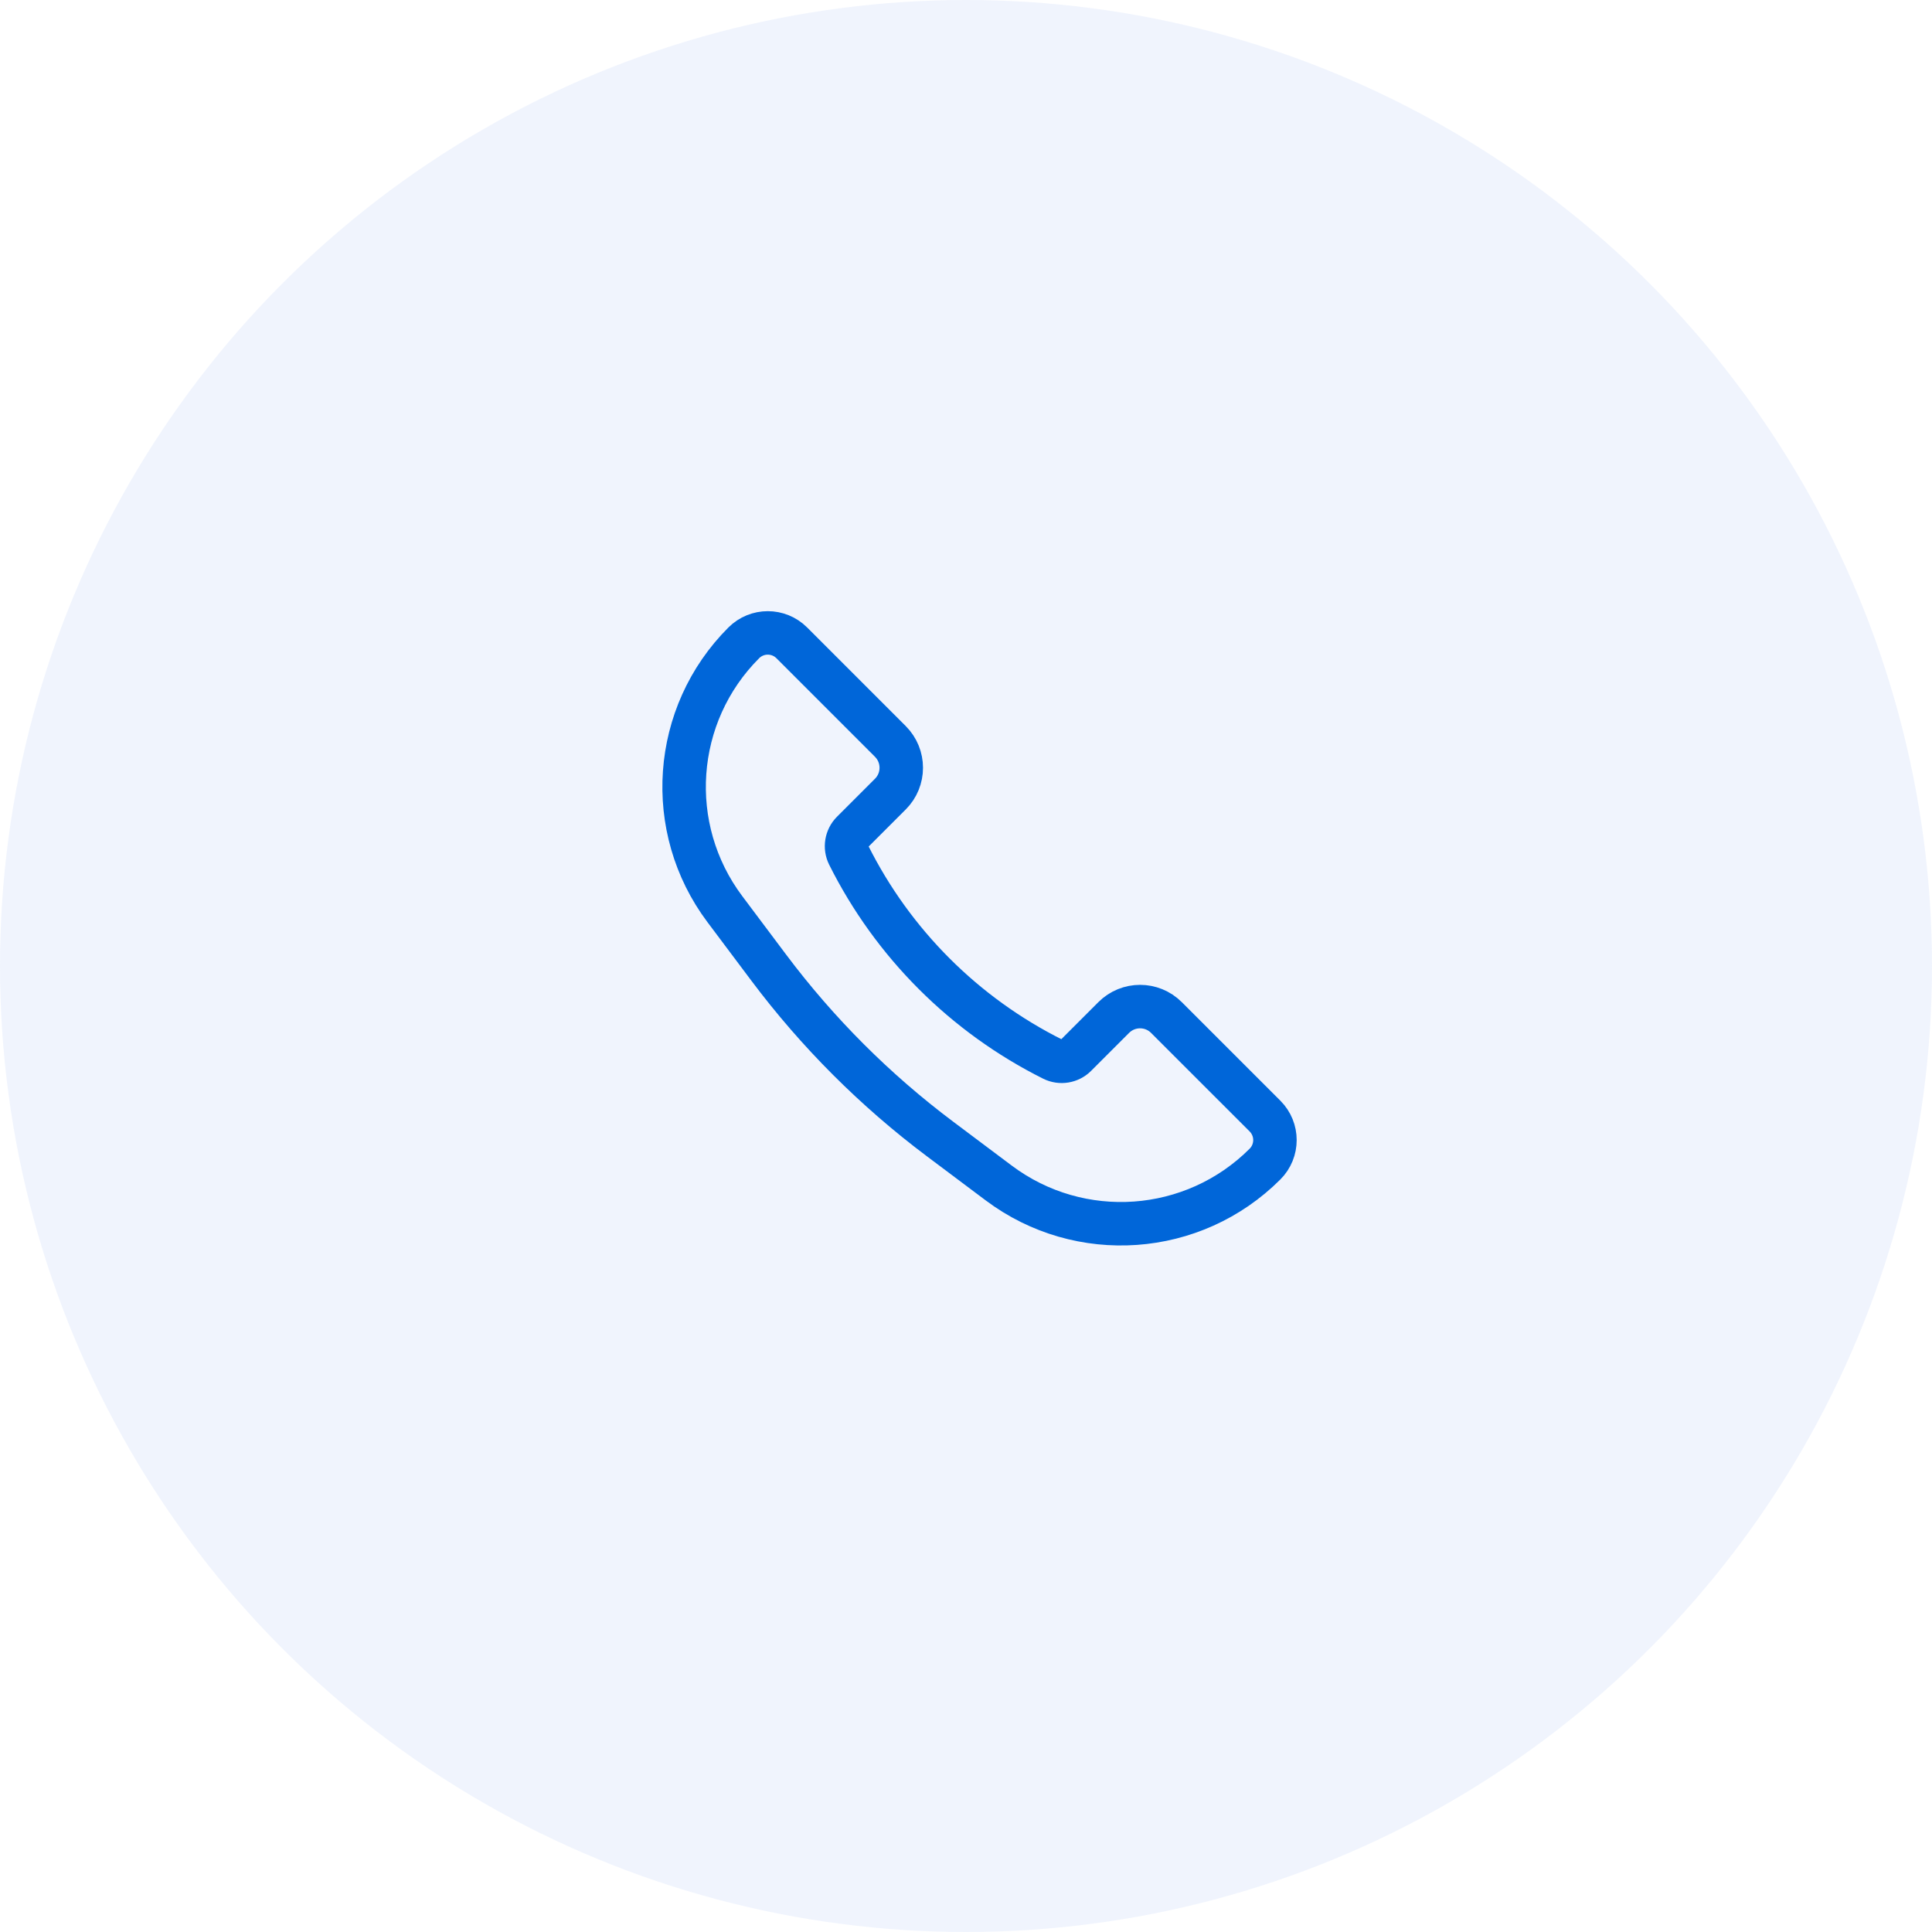
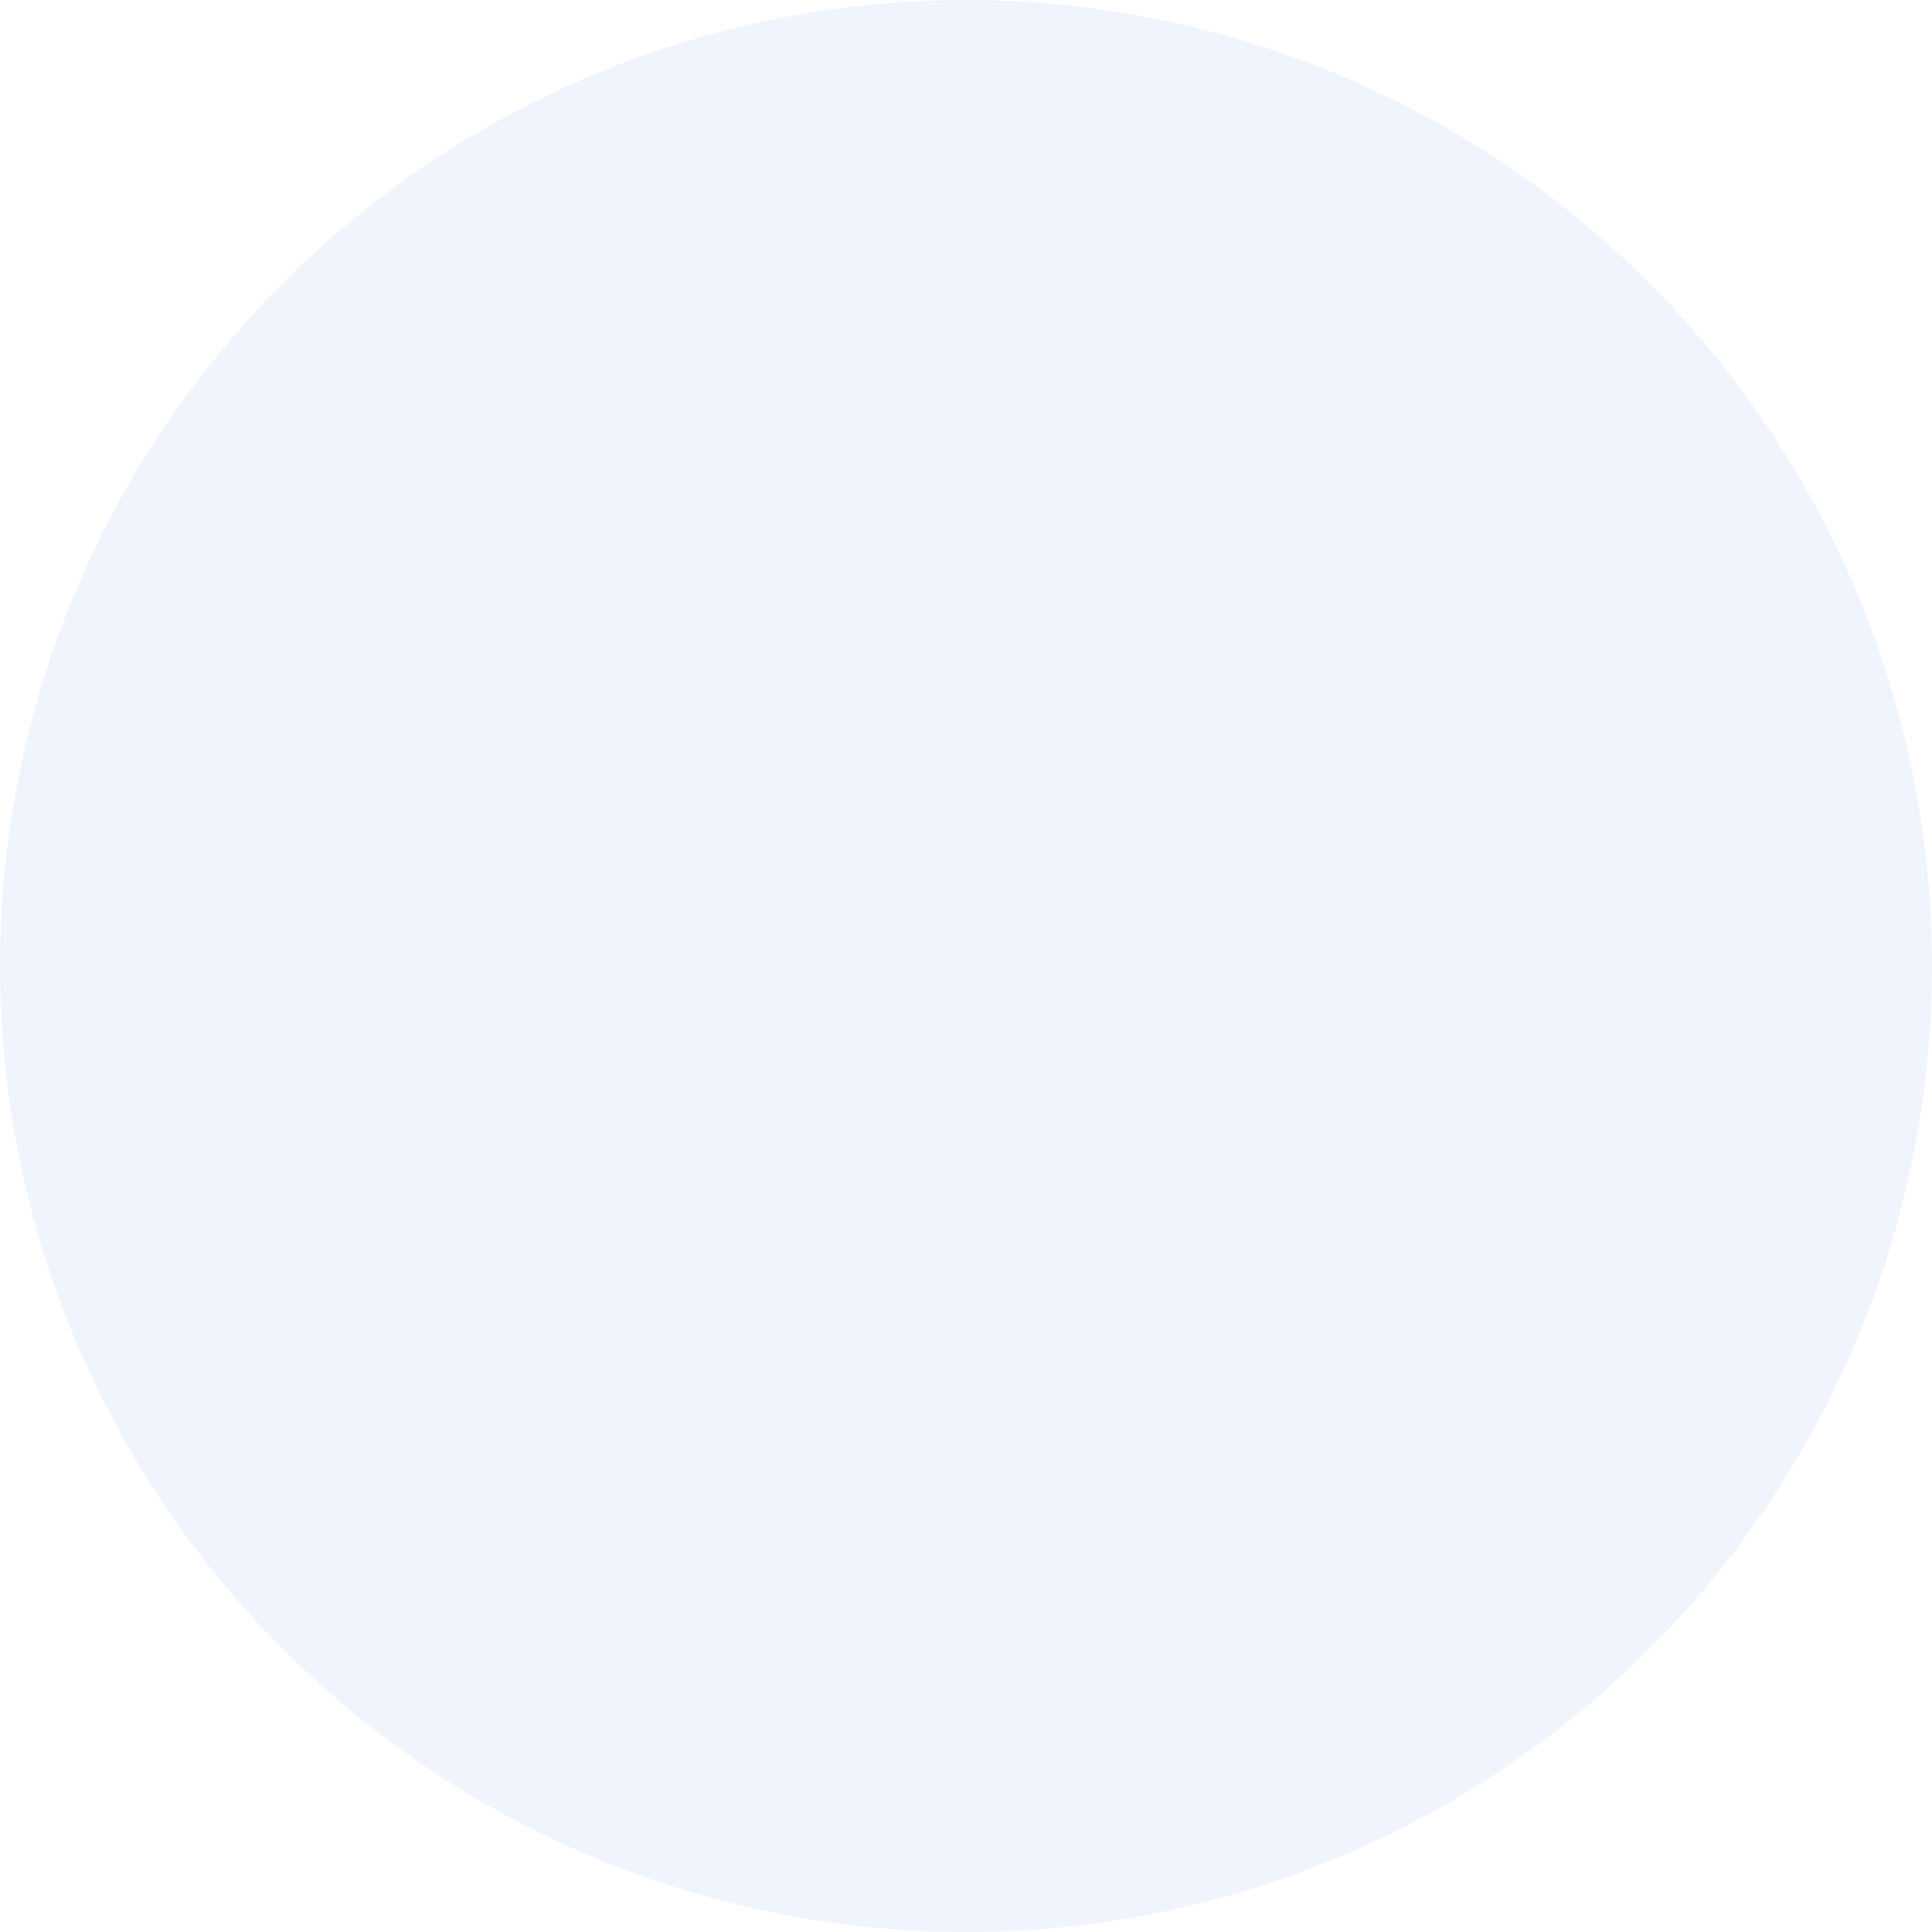
<svg xmlns="http://www.w3.org/2000/svg" width="80" height="80" viewBox="0 0 80 80" fill="none">
  <circle opacity="0.4" cx="40" cy="40" r="40" fill="#DAE5FA" />
-   <path d="M48.298 42.132L52.381 46.214C52.93 46.763 52.93 47.653 52.381 48.202C49.413 51.17 44.714 51.504 41.356 48.986L38.927 47.164C36.239 45.148 33.852 42.761 31.836 40.073L30.014 37.644C27.496 34.286 27.83 29.587 30.798 26.619C31.347 26.07 32.237 26.07 32.786 26.619L36.868 30.701C37.47 31.304 37.47 32.28 36.868 32.882L35.294 34.456C35.044 34.706 34.982 35.089 35.14 35.405C36.969 39.064 39.936 42.031 43.595 43.86C43.911 44.018 44.294 43.956 44.544 43.706L46.118 42.132C46.72 41.53 47.696 41.53 48.298 42.132Z" stroke="#0066D9" stroke-width="1.8" />
</svg>